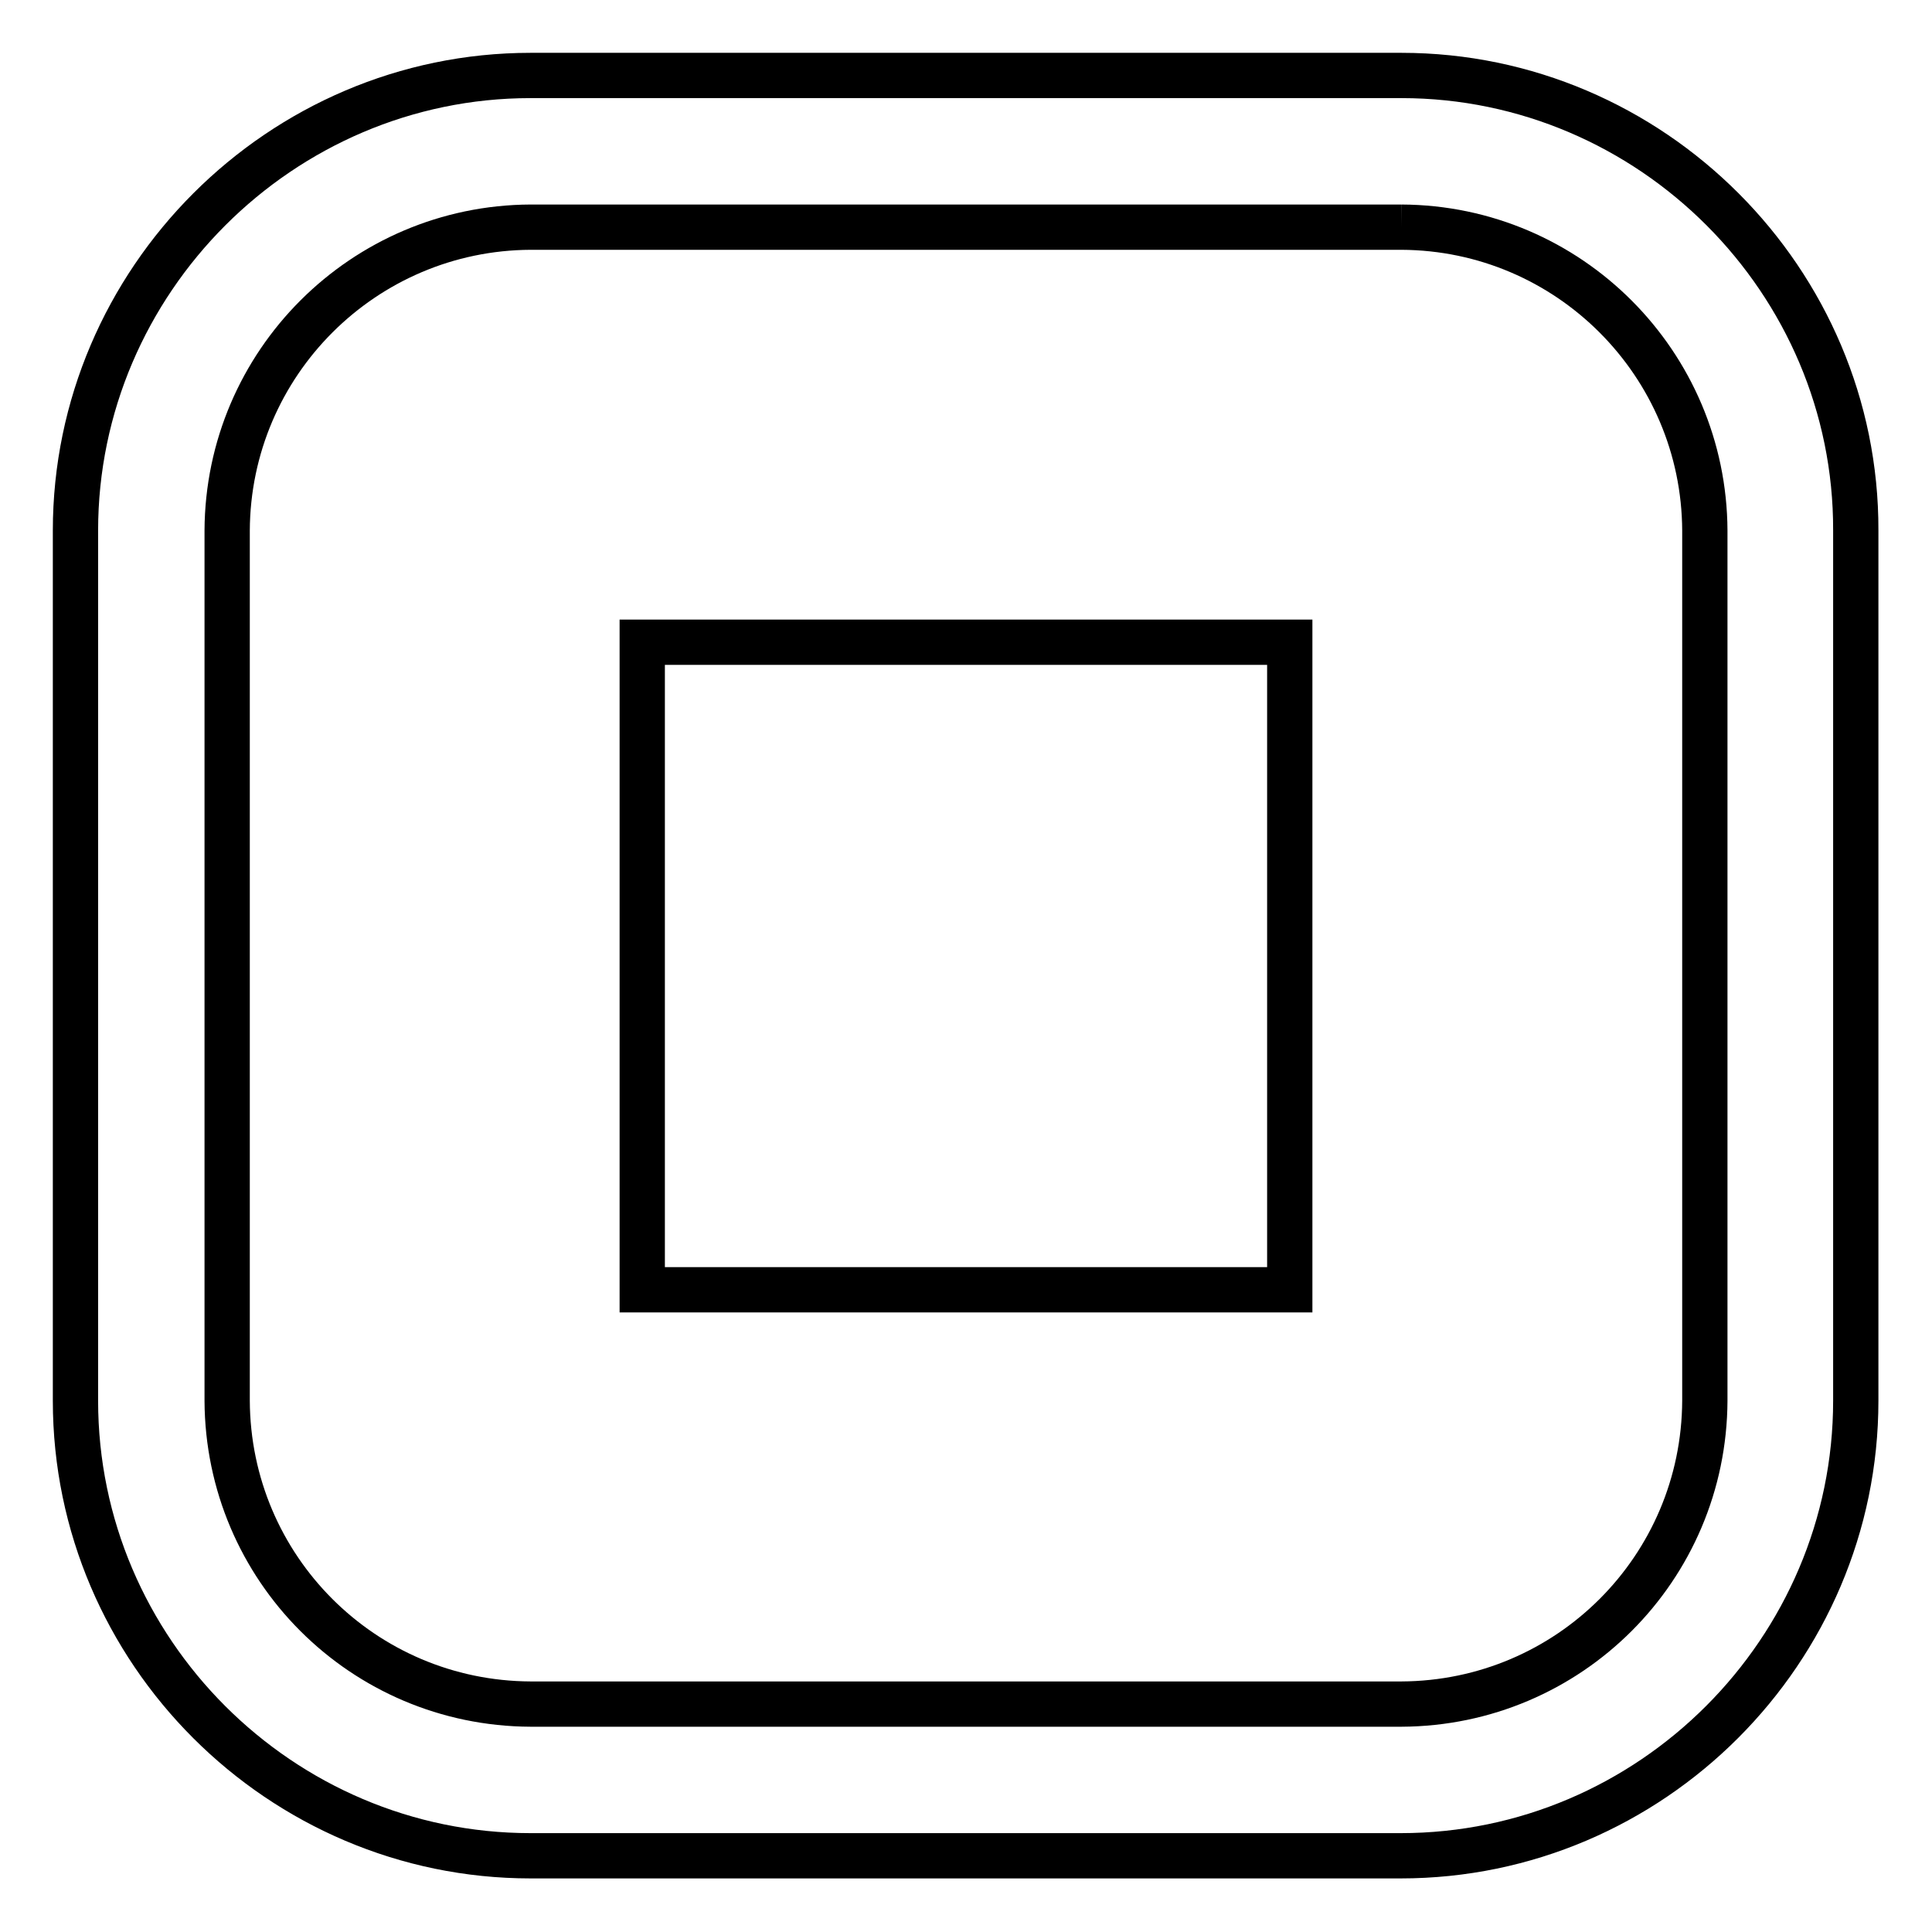
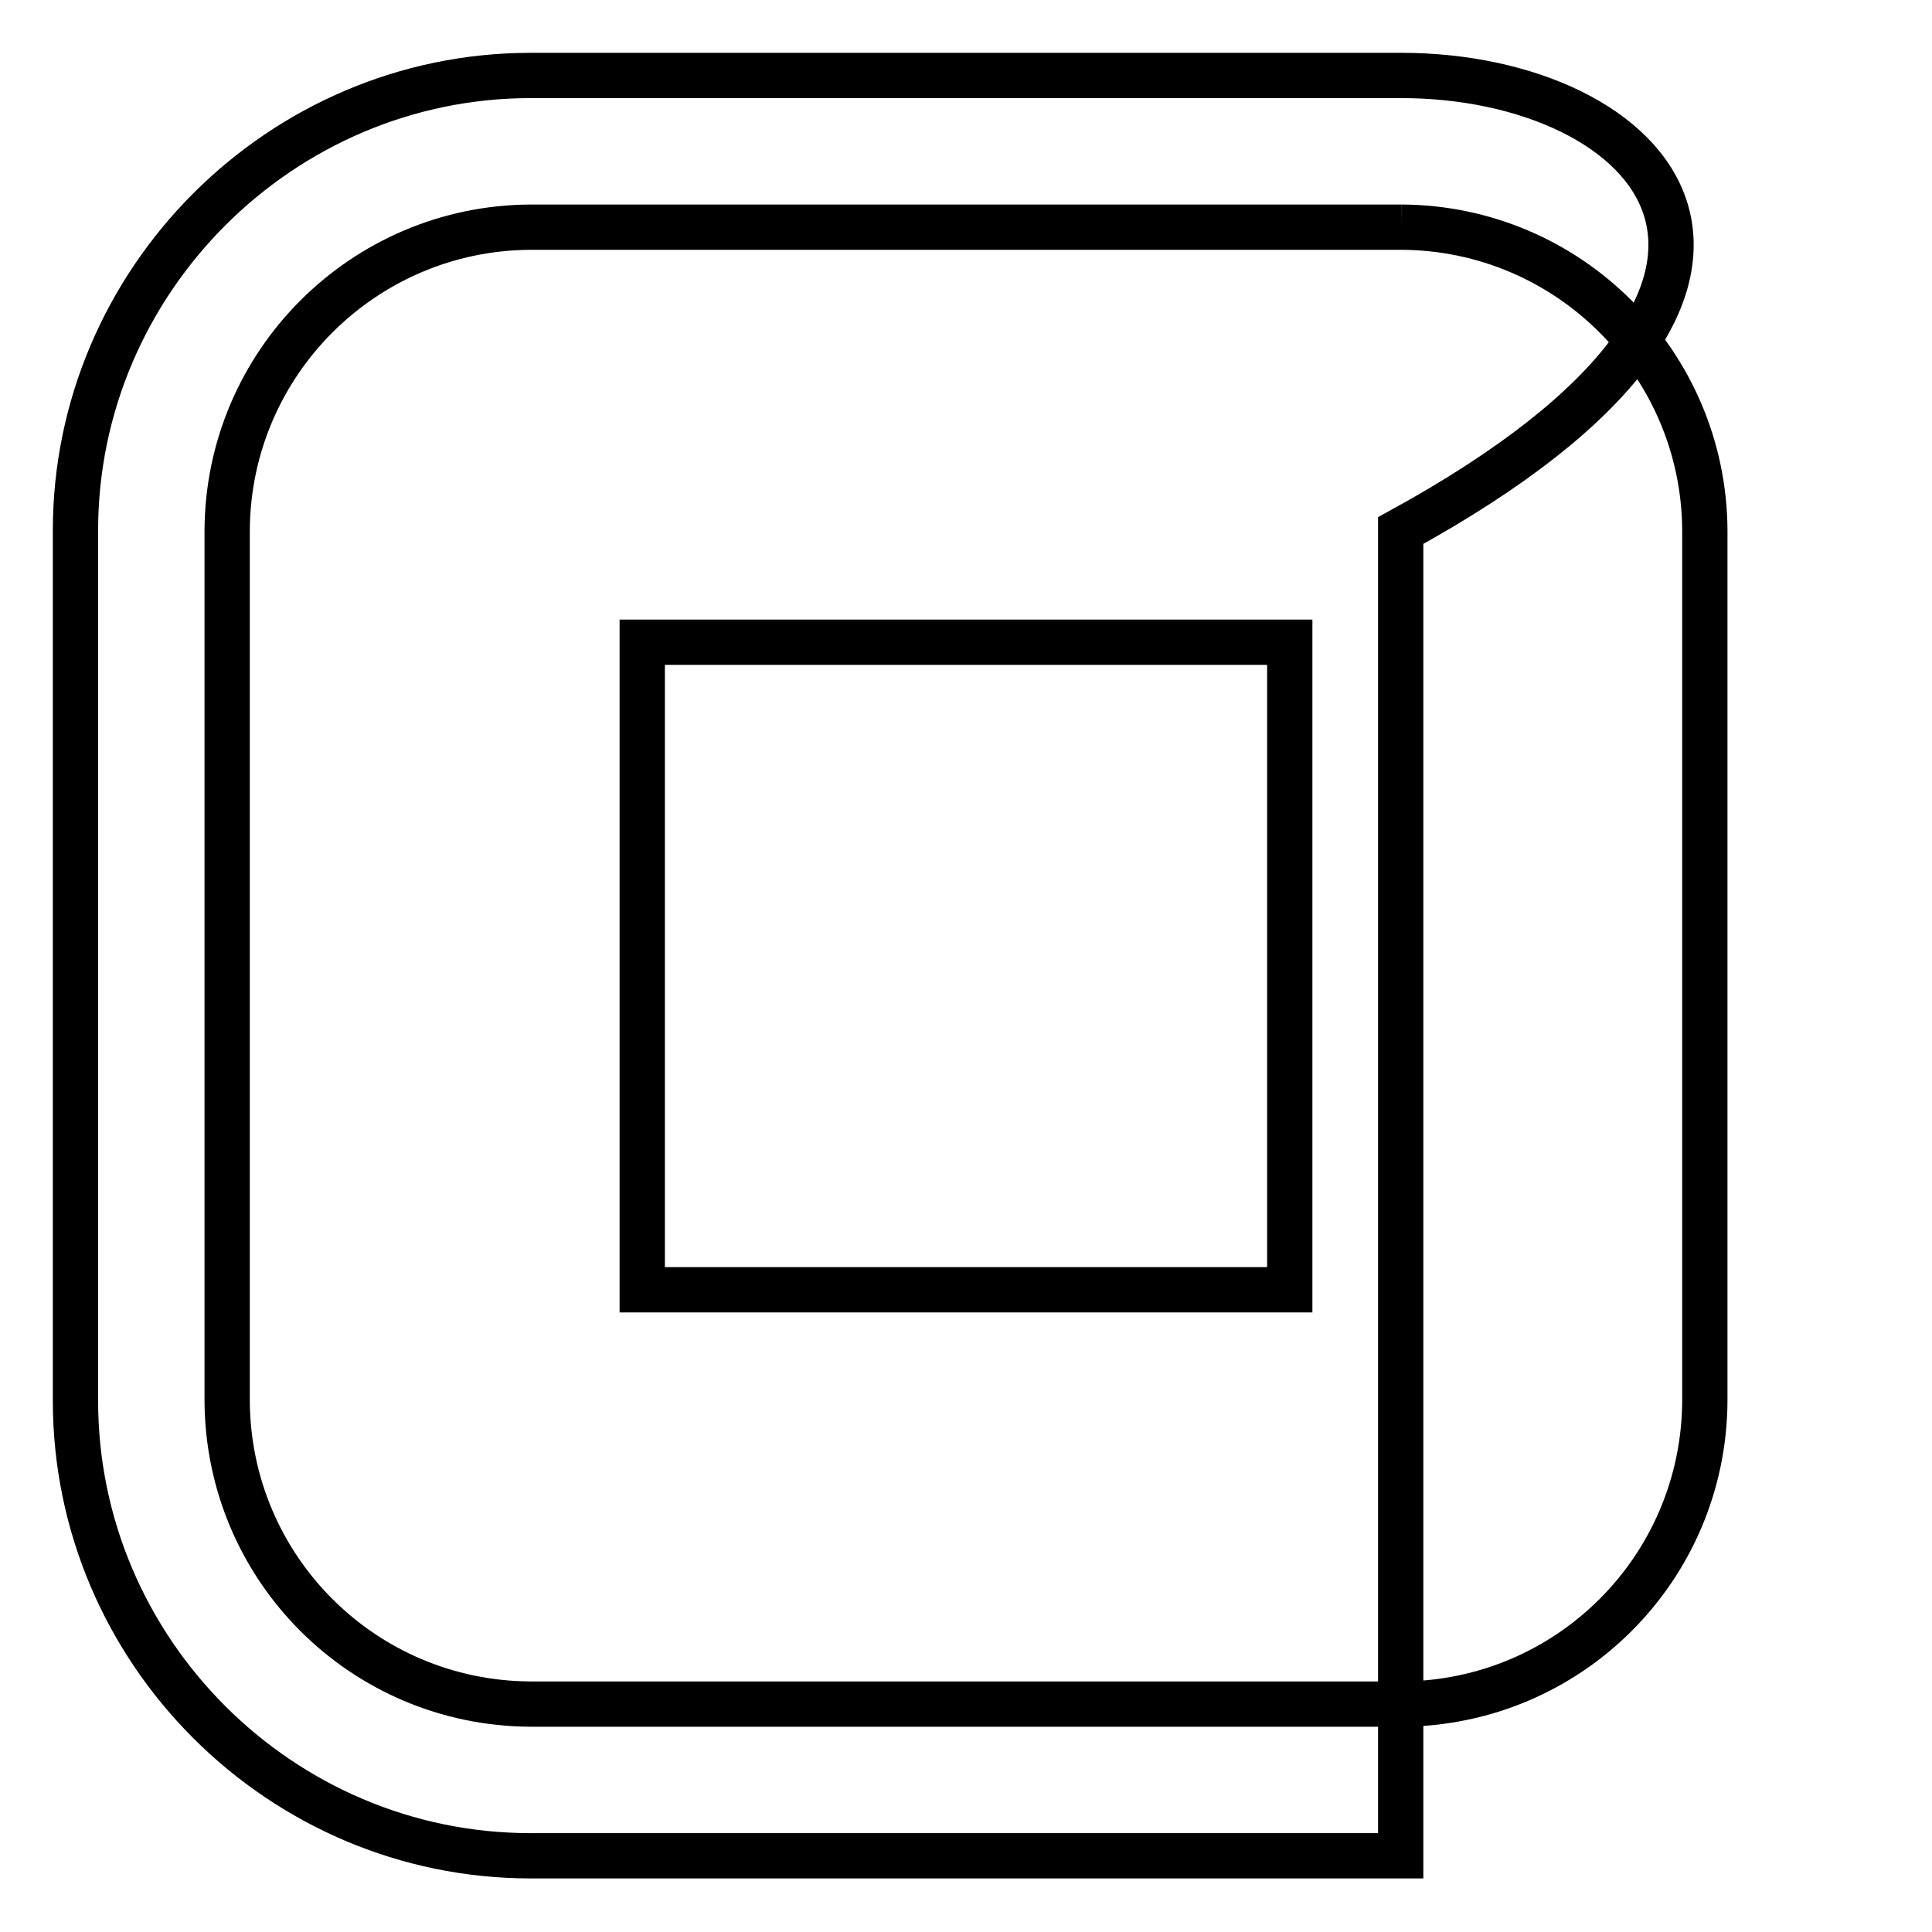
<svg xmlns="http://www.w3.org/2000/svg" version="1.1" x="0px" y="0px" viewBox="0 0 256 256" enable-background="new 0 0 256 256" xml:space="preserve">
  <g>
-     <path stroke-width="6" fill-opacity="0" stroke="#000000" d="M185.7,30.1c22.2,0.1,40.1,18.1,40.2,40.2v115.3c-0.1,22.2-18,40.1-40.2,40.2H70.3 c-22.2-0.1-40.1-18-40.2-40.2V70.3c0.1-22.2,18.1-40.1,40.2-40.2H185.7 M185.7,10H70.3C37.2,10,10,37.2,10,70.3v115.3 c0,33.2,27.2,60.3,60.3,60.3h115.3c33.2,0,60.3-27.2,60.3-60.3V70.3C246,37.2,218.8,10,185.7,10z M85.1,85.1h85.8v85.8H85.1V85.1z" />
+     <path stroke-width="6" fill-opacity="0" stroke="#000000" d="M185.7,30.1c22.2,0.1,40.1,18.1,40.2,40.2v115.3c-0.1,22.2-18,40.1-40.2,40.2H70.3 c-22.2-0.1-40.1-18-40.2-40.2V70.3c0.1-22.2,18.1-40.1,40.2-40.2H185.7 M185.7,10H70.3C37.2,10,10,37.2,10,70.3v115.3 c0,33.2,27.2,60.3,60.3,60.3h115.3V70.3C246,37.2,218.8,10,185.7,10z M85.1,85.1h85.8v85.8H85.1V85.1z" />
  </g>
</svg>